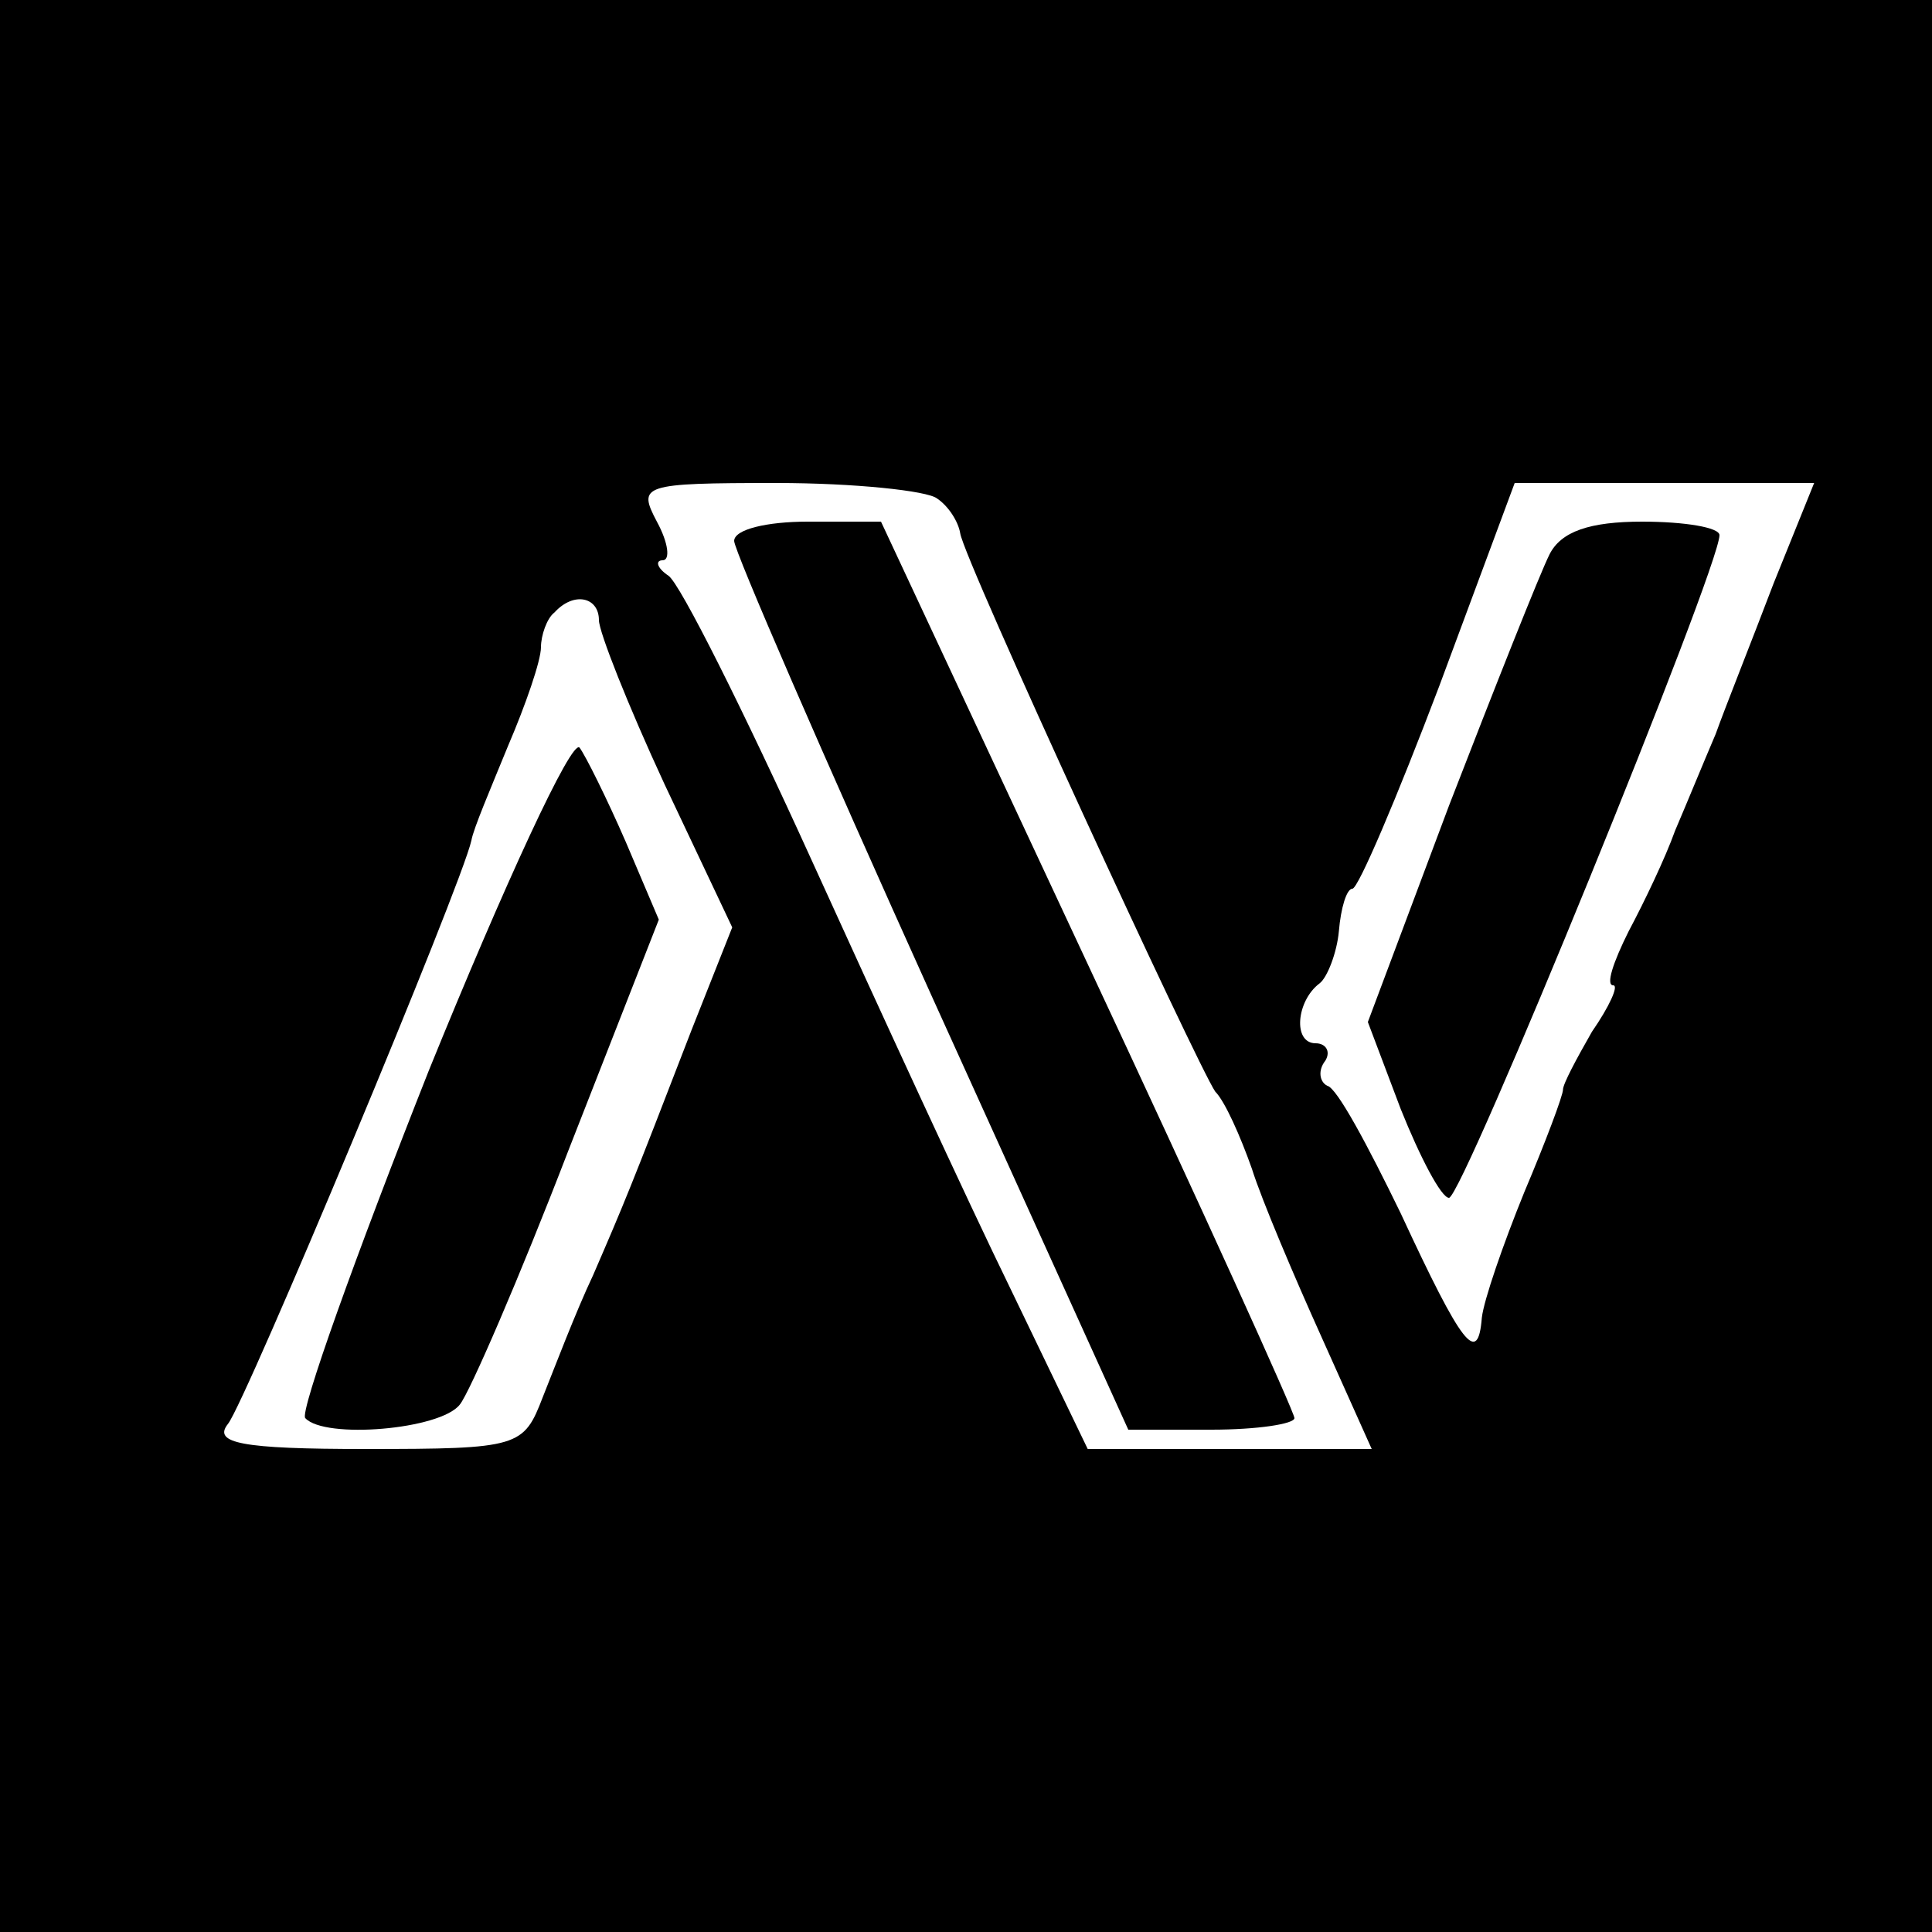
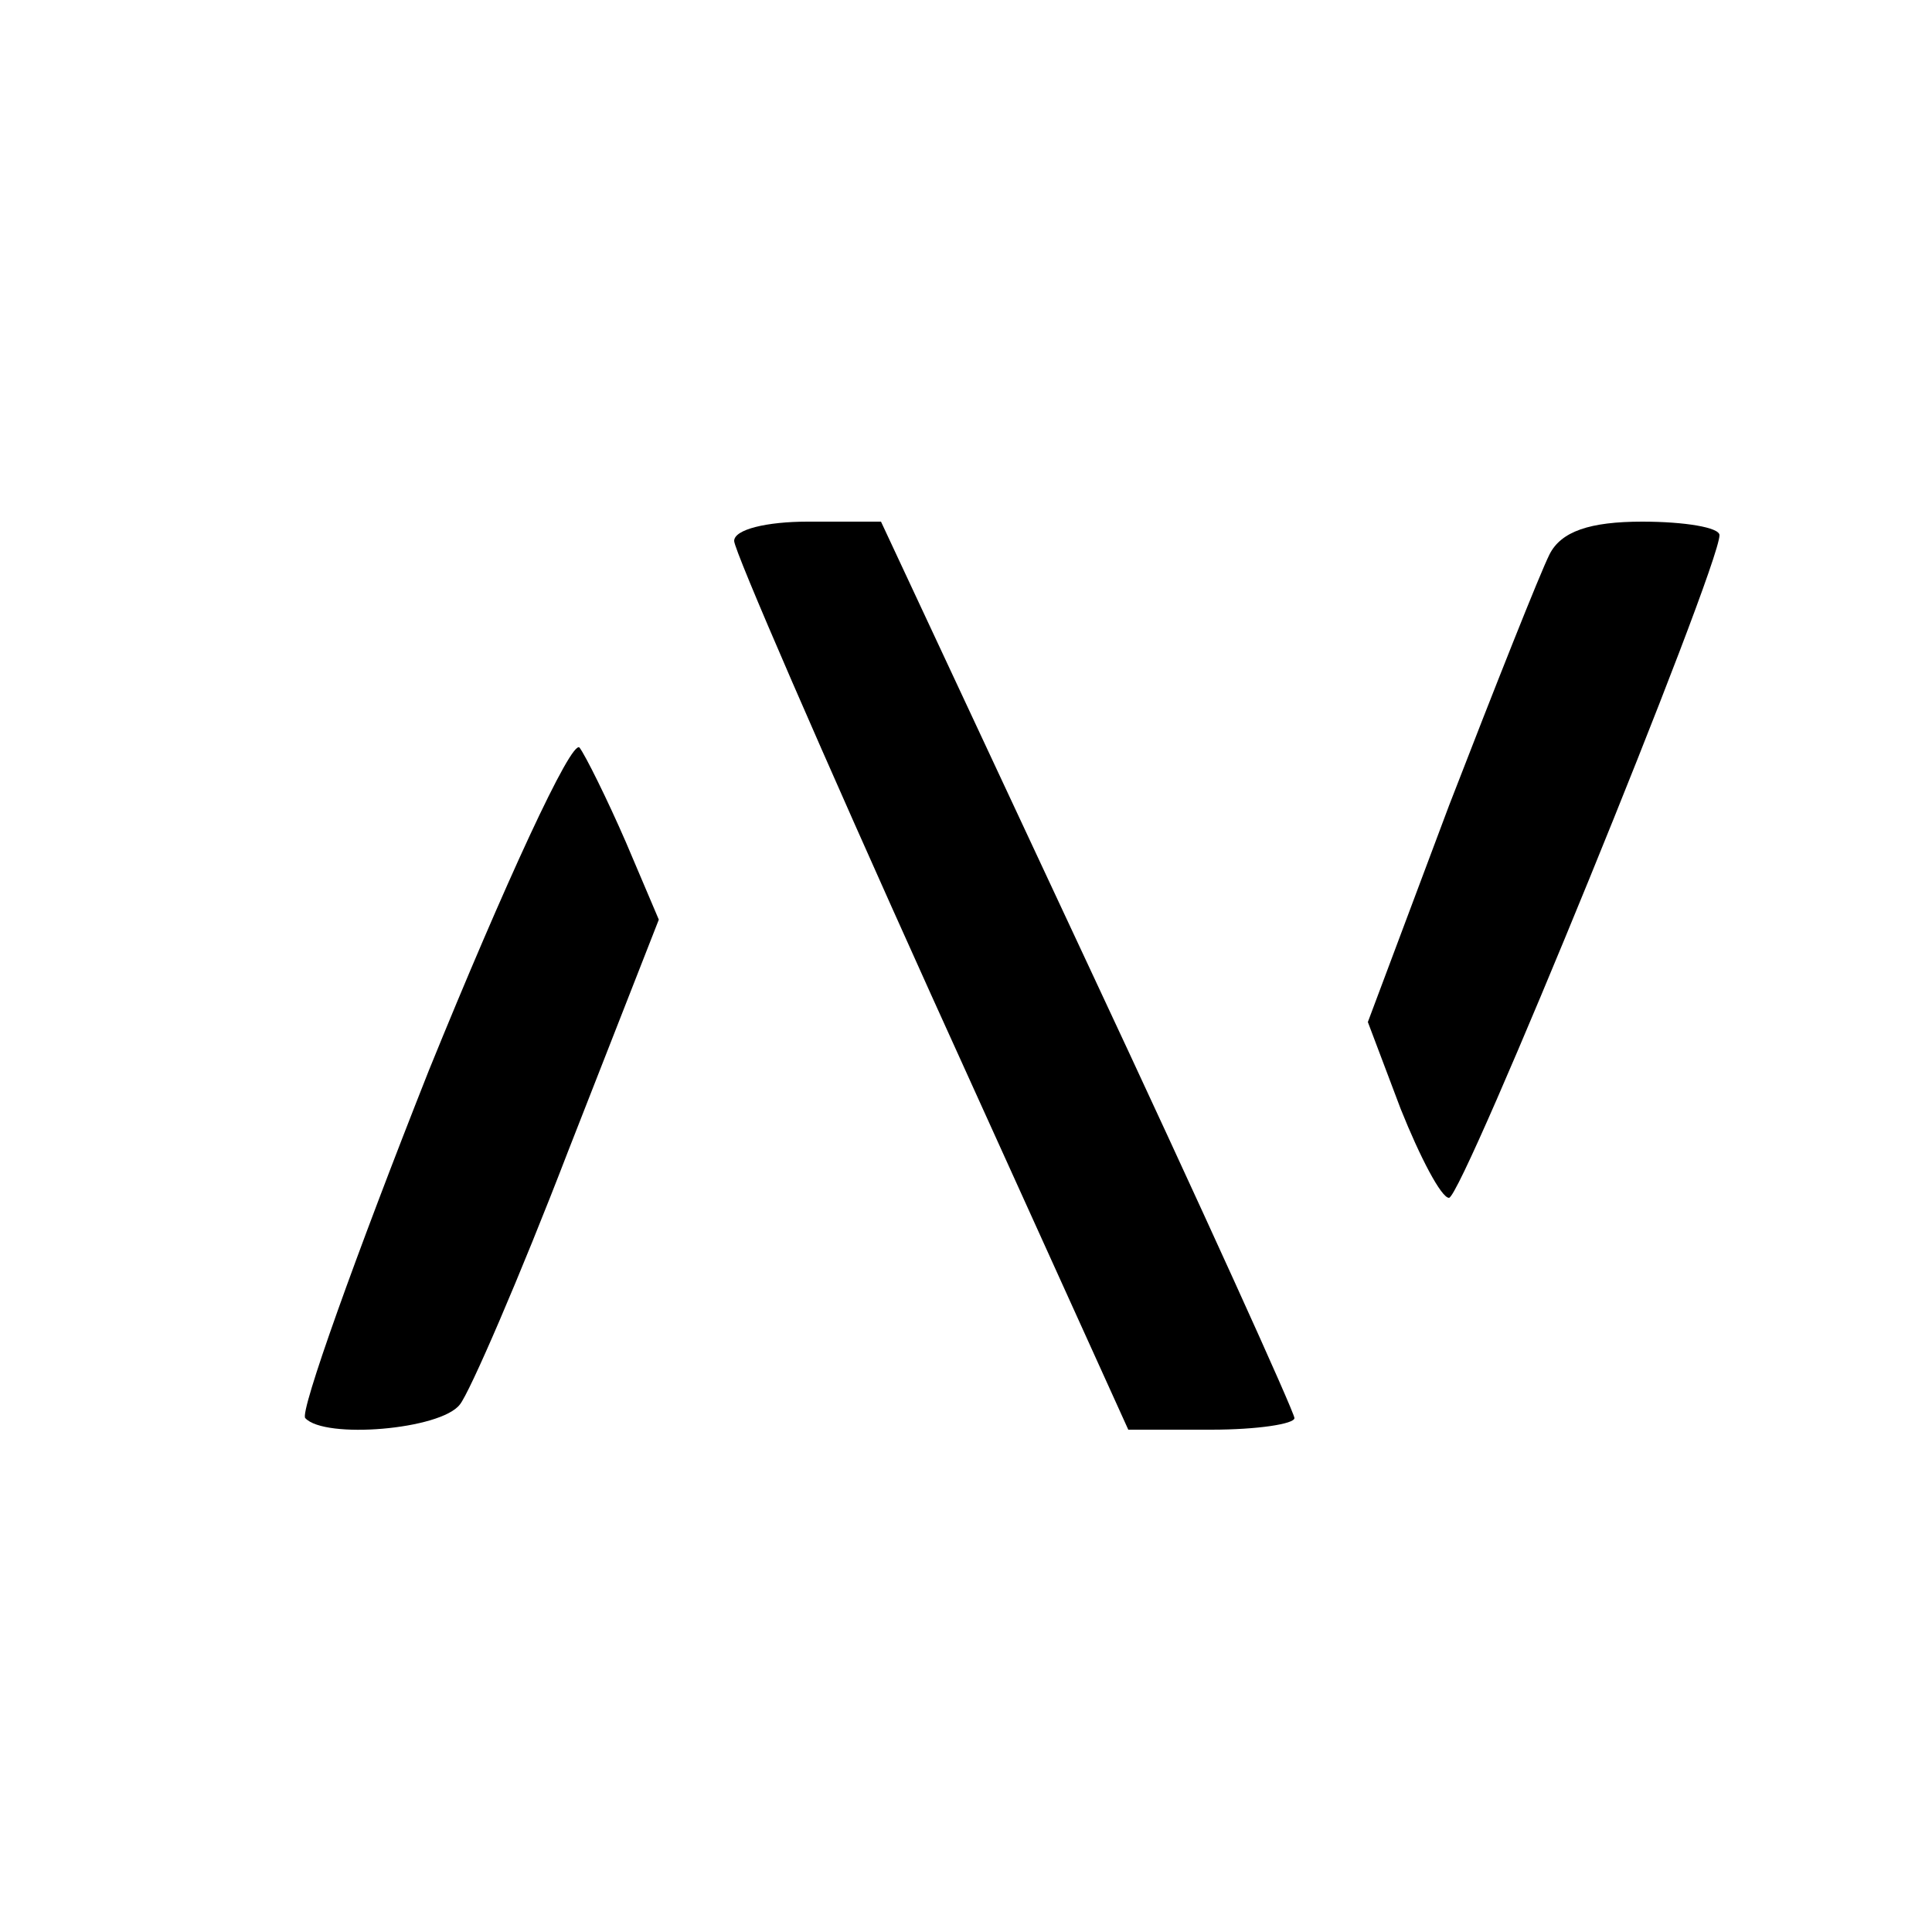
<svg xmlns="http://www.w3.org/2000/svg" version="1.0" width="100pt" height="100pt" viewBox="0 0 100 100" preserveAspectRatio="xMidYMid meet">
  <g transform="translate(0,100) scale(0.1,-0.1)" fill="#000000" stroke="none">
-     <path d="M0 500 l0 -500 500 0 500 0 0 500 0 500 -500 0 -500 0 0 -500z m485 242 c6 -4 11 -12 12 -18 2 -14 123 -276 132 -289 5 -5 13 -23 19 -40 5 -16 22 -56 36 -87 l26 -58 -73 0 -74 0 -40 83 c-22 45 -68 145 -103 222 -35 77 -68 143 -74 147 -6 4 -7 8 -3 8 4 0 3 9 -3 20 -10 19 -8 20 62 20 40 0 78 -4 83 -8z m433 -44 c-11 -29 -25 -64 -30 -78 -6 -14 -15 -36 -21 -50 -5 -14 -16 -37 -24 -52 -8 -16 -12 -28 -8 -28 3 0 -2 -11 -11 -24 -8 -14 -15 -27 -15 -30 0 -3 -9 -27 -20 -53 -11 -27 -21 -56 -22 -65 -2 -25 -10 -15 -42 54 -17 35 -33 65 -38 66 -4 2 -5 8 -1 13 3 5 0 9 -5 9 -12 0 -10 22 2 31 4 3 9 16 10 27 1 12 4 22 7 22 3 0 23 47 45 105 l39 105 78 0 77 0 -21 -52z m-608 -19 c0 -6 15 -44 34 -85 l35 -74 -21 -53 c-32 -83 -35 -90 -51 -127 -9 -19 -20 -48 -26 -63 -10 -26 -12 -27 -92 -27 -64 0 -79 3 -71 13 9 11 121 279 126 302 1 6 10 27 19 49 9 21 17 44 17 51 0 6 3 15 7 18 10 11 23 8 23 -4z" />
-     <path d="M380 720 c0 -5 46 -111 102 -235 l102 -225 43 0 c24 0 43 3 43 6 0 3 -48 109 -107 235 l-107 229 -38 0 c-21 0 -38 -4 -38 -10z" />
+     <path d="M380 720 c0 -5 46 -111 102 -235 l102 -225 43 0 c24 0 43 3 43 6 0 3 -48 109 -107 235 l-107 229 -38 0 c-21 0 -38 -4 -38 -10" />
    <path d="M802 713 c-5 -10 -28 -68 -52 -130 l-42 -112 17 -45 c10 -25 21 -46 25 -46 7 0 140 326 140 343 0 4 -18 7 -40 7 -27 0 -42 -5 -48 -17z" />
    <path d="M222 446 c-38 -96 -67 -177 -64 -180 10 -11 70 -6 80 7 5 6 31 66 56 131 l47 120 -17 40 c-10 23 -21 45 -24 49 -4 5 -39 -71 -78 -167z" />
  </g>
</svg>